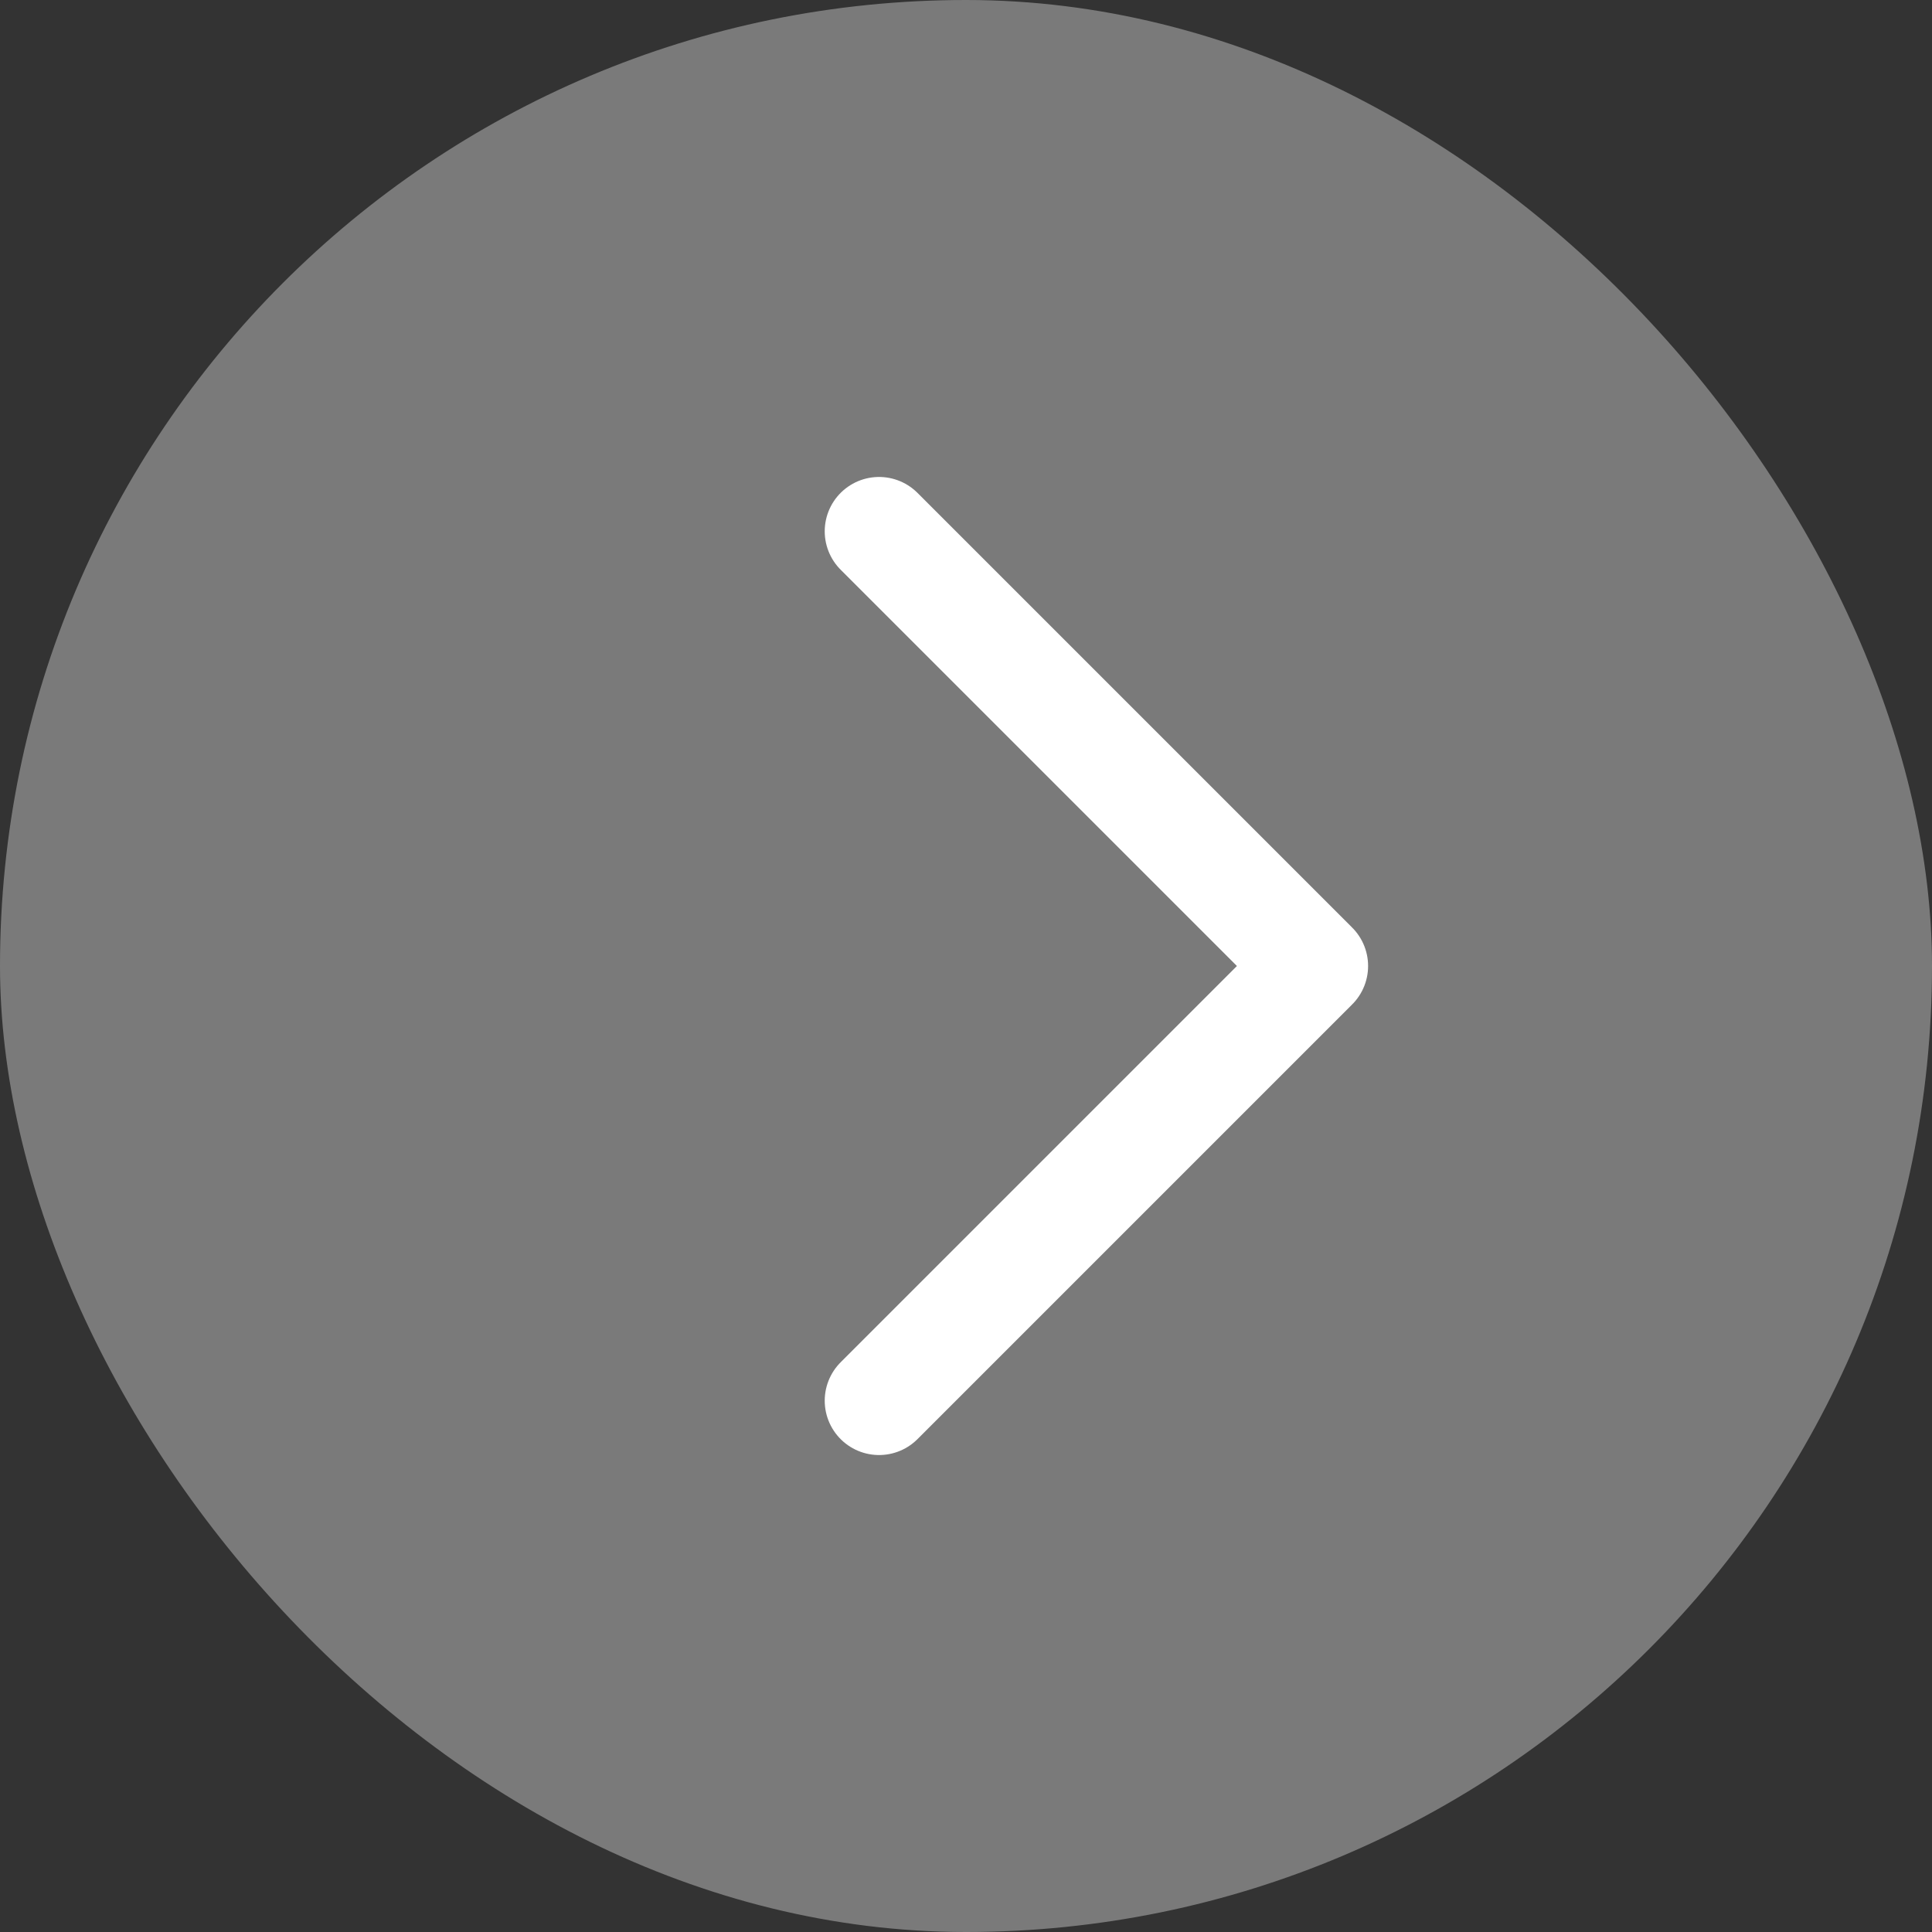
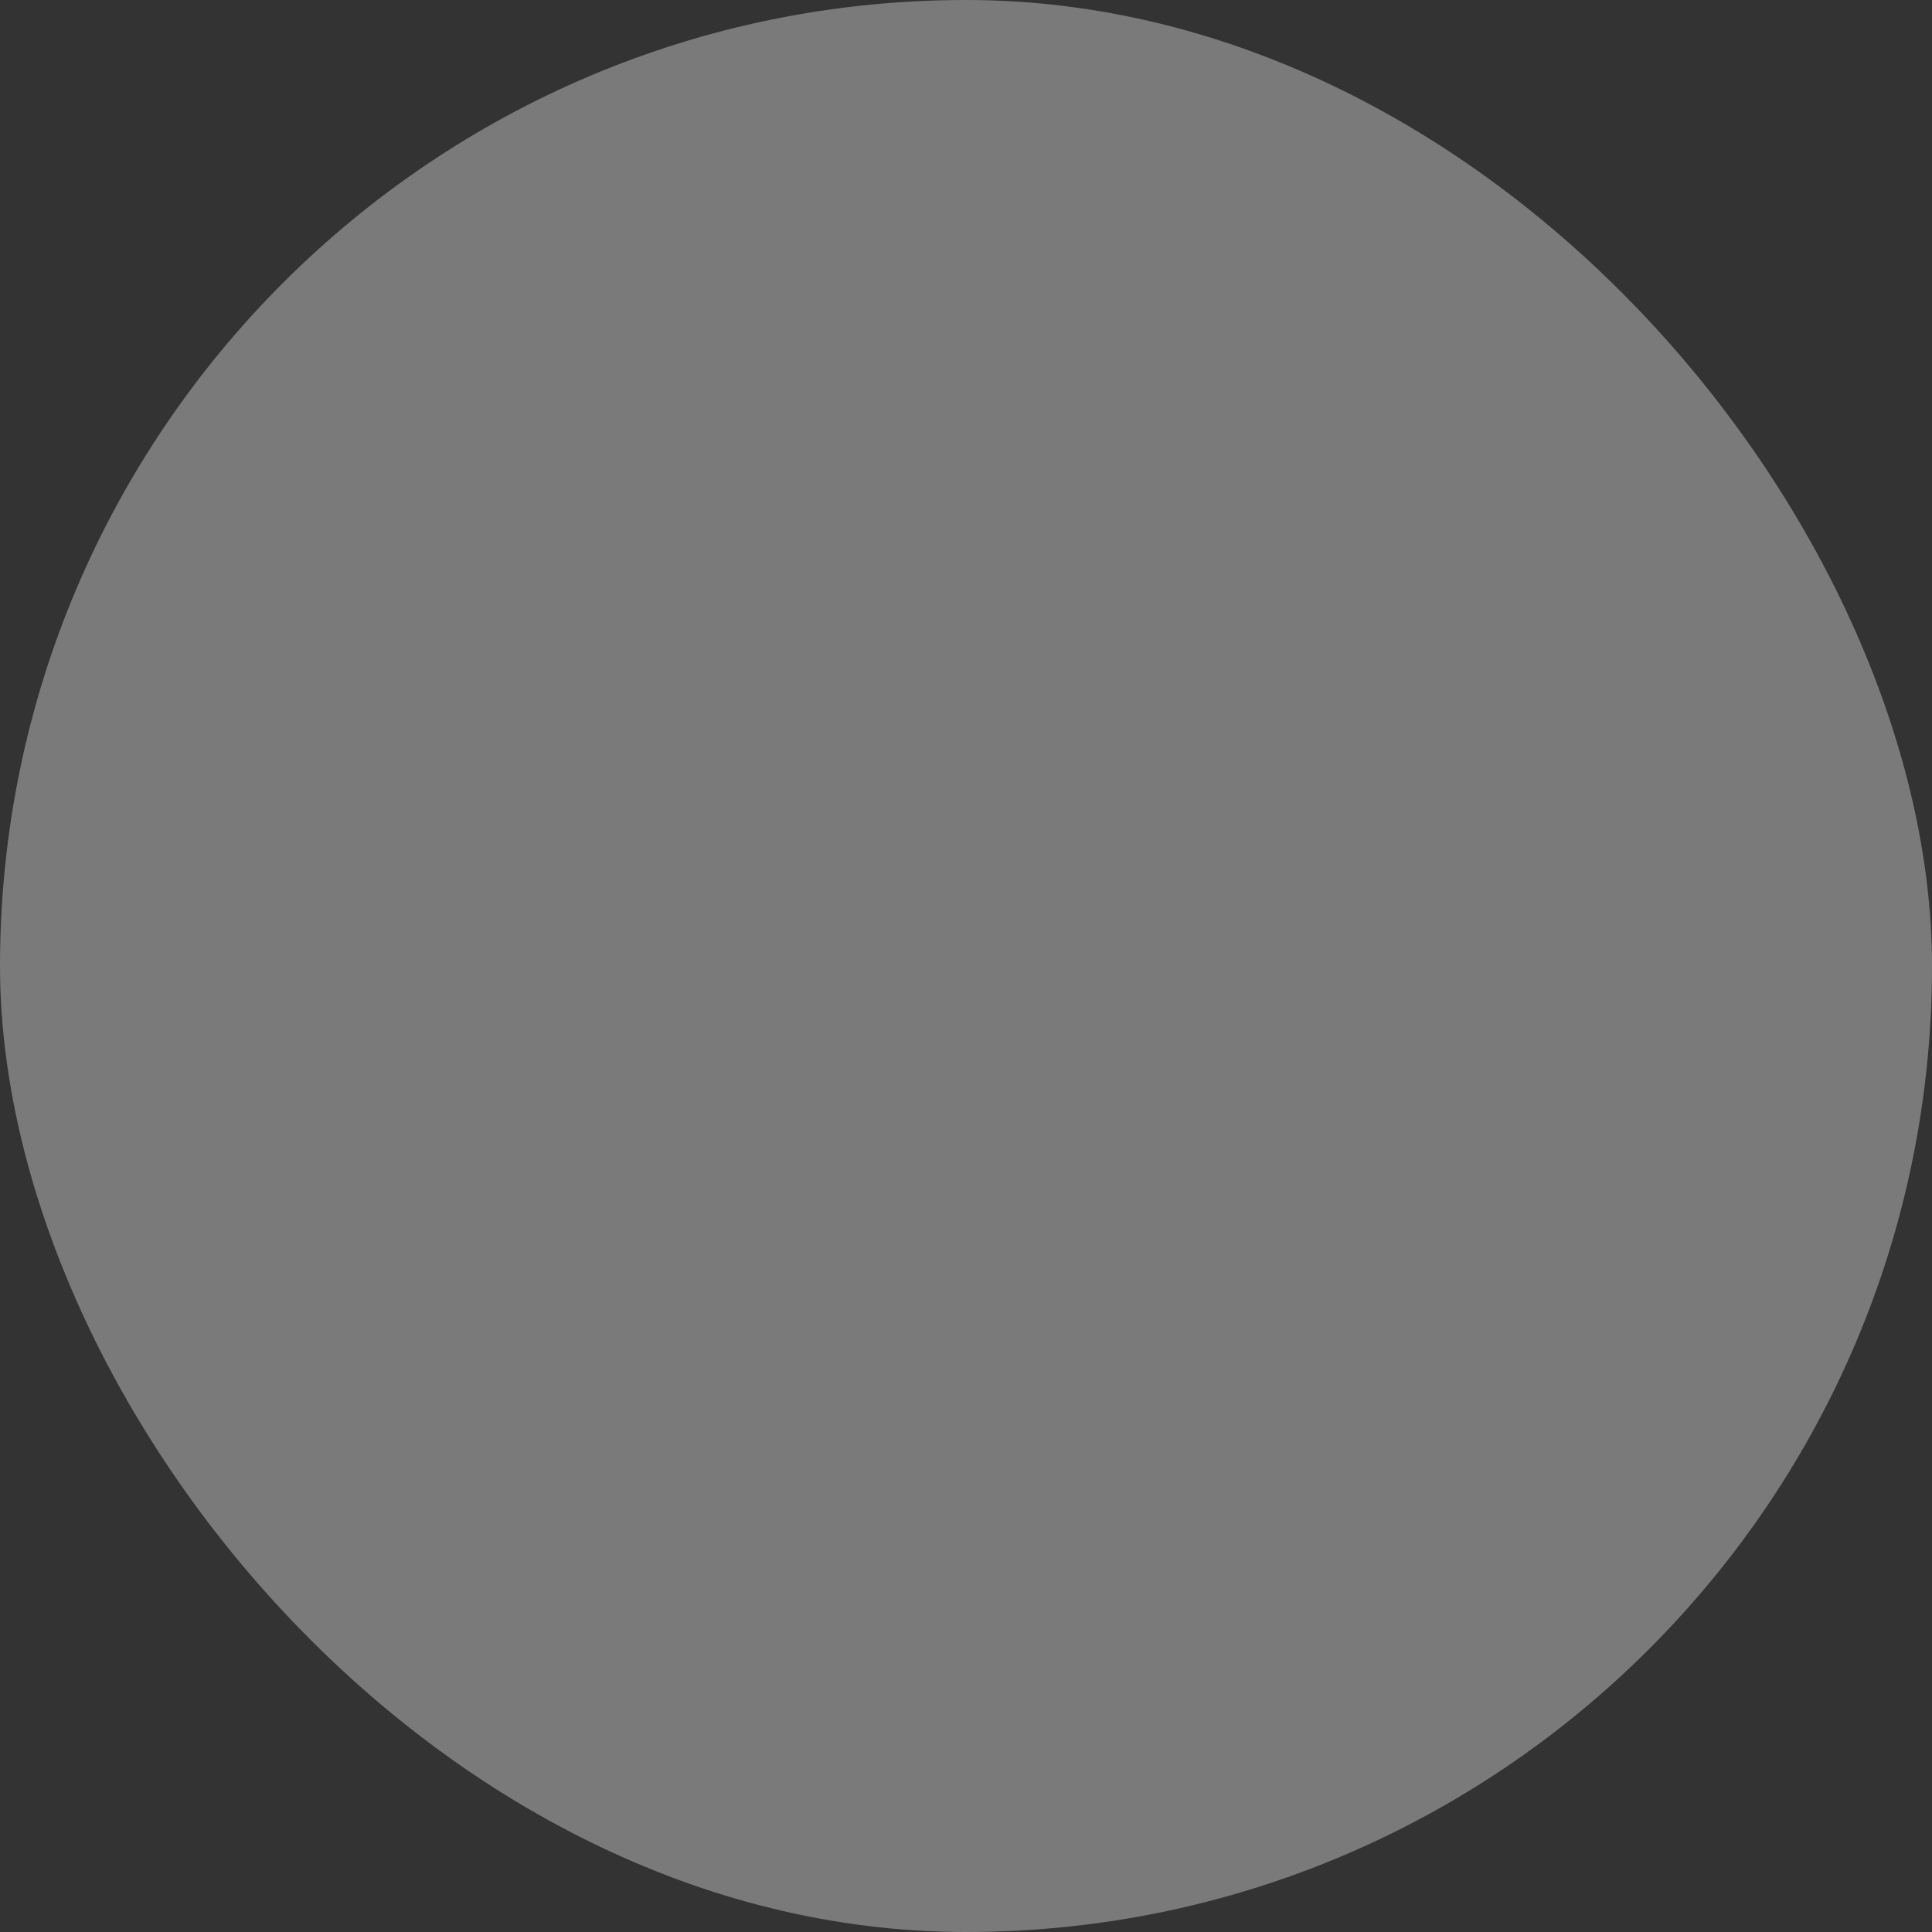
<svg xmlns="http://www.w3.org/2000/svg" width="40" height="40" viewBox="0 0 40 40" fill="none">
  <rect x="0" y="0" width="40" height="40" fill="#333333" stroke="none" />
  <rect x="40" y="40" width="40" height="40" rx="20" transform="rotate(180 40 40)" fill="white" fill-opacity="0.35" />
-   <path d="M18.2 29L27.2 20L22.7 15.5L18.2 11" stroke="white" stroke-width="2.25" stroke-linecap="round" stroke-linejoin="round" />
</svg>